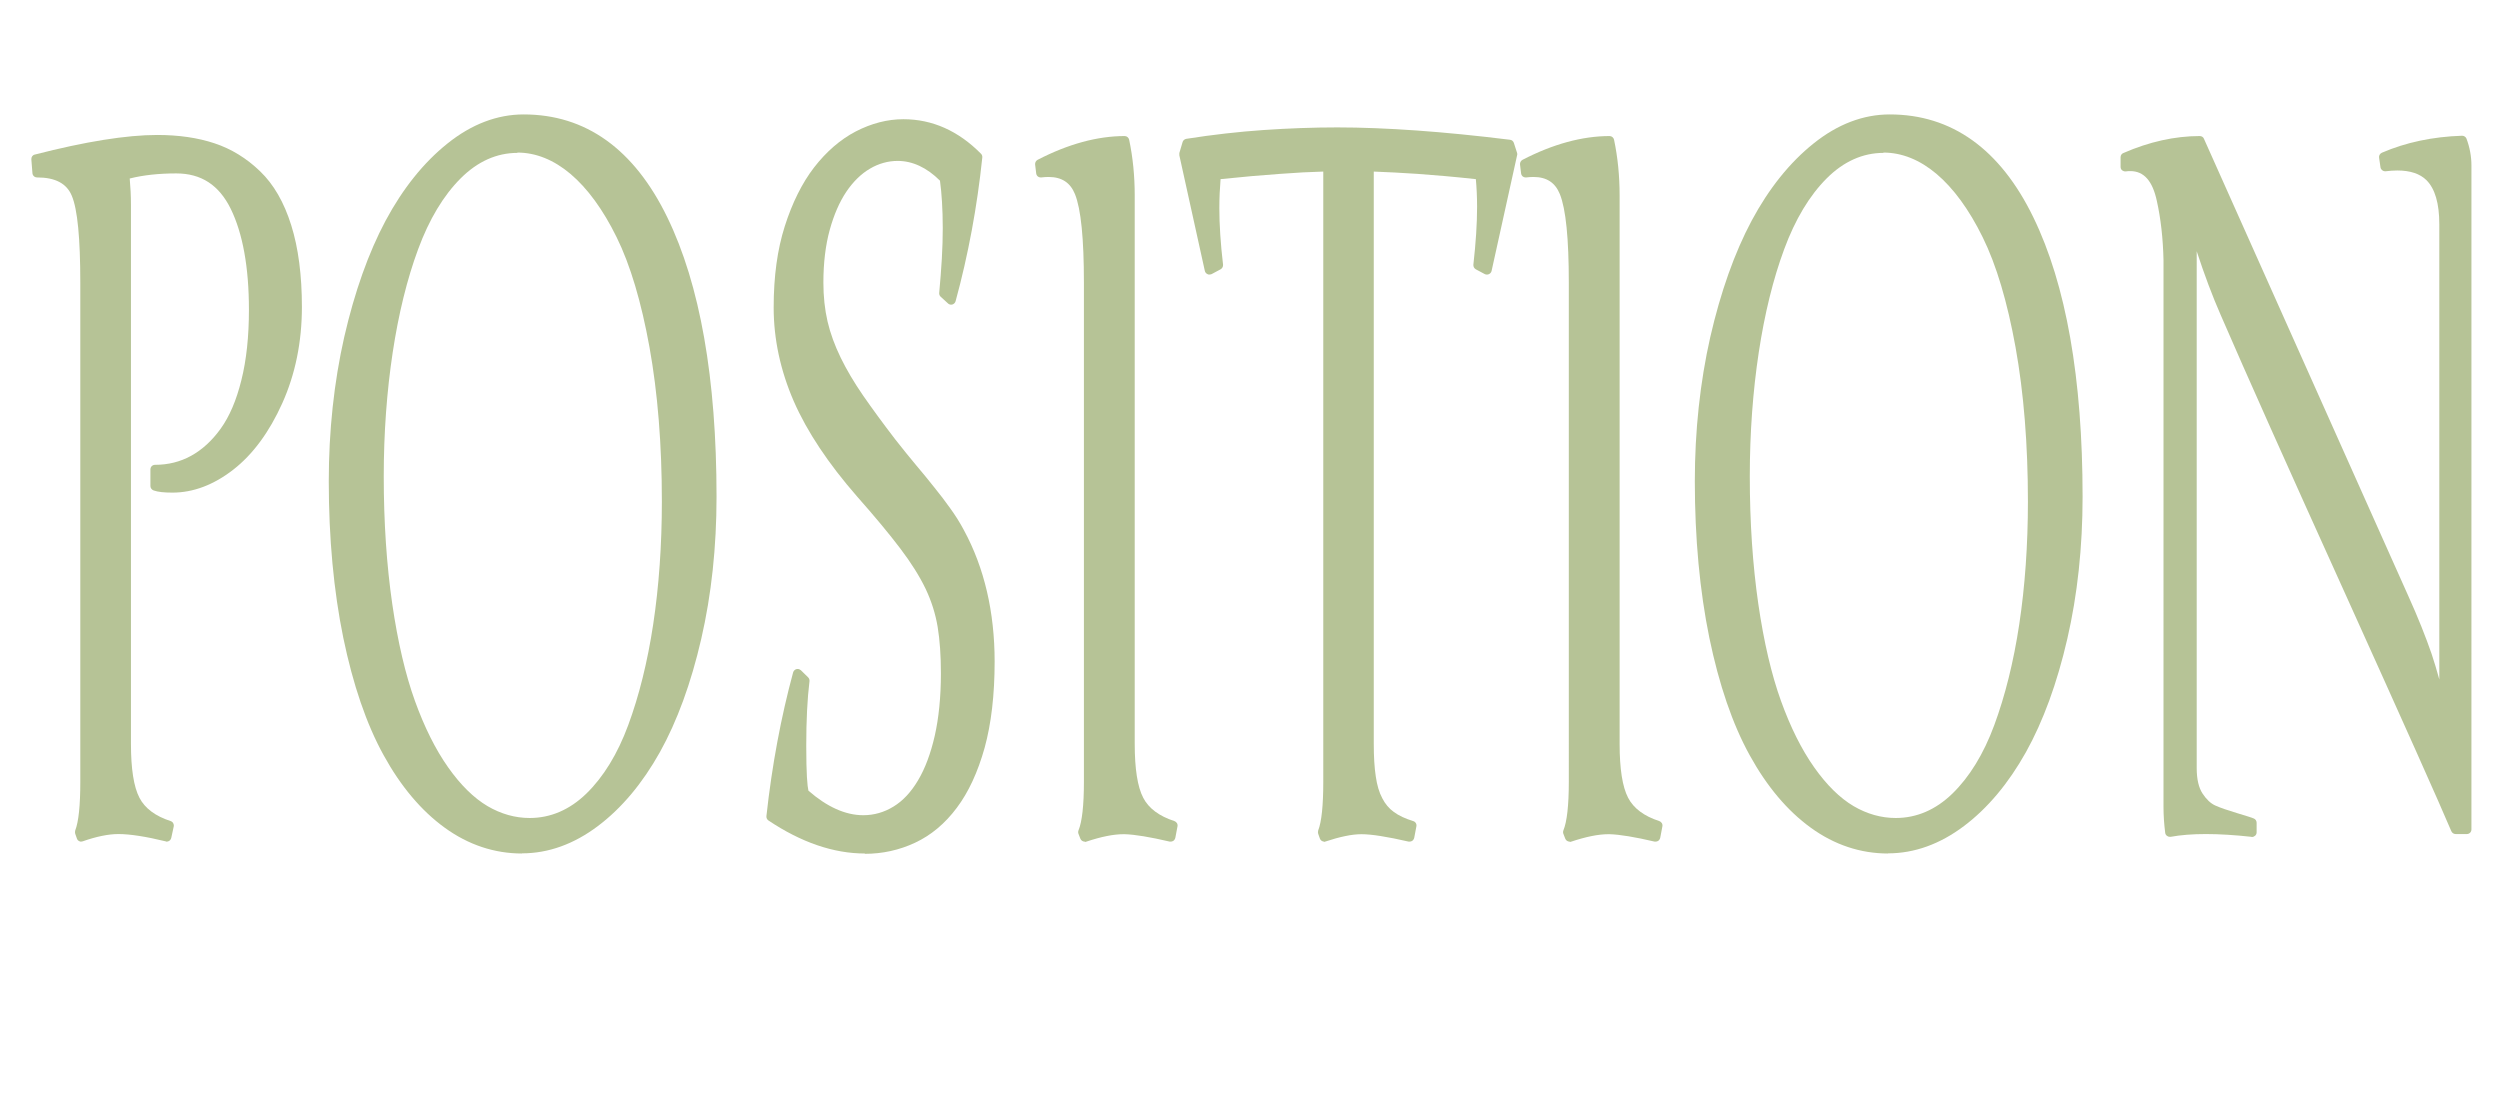
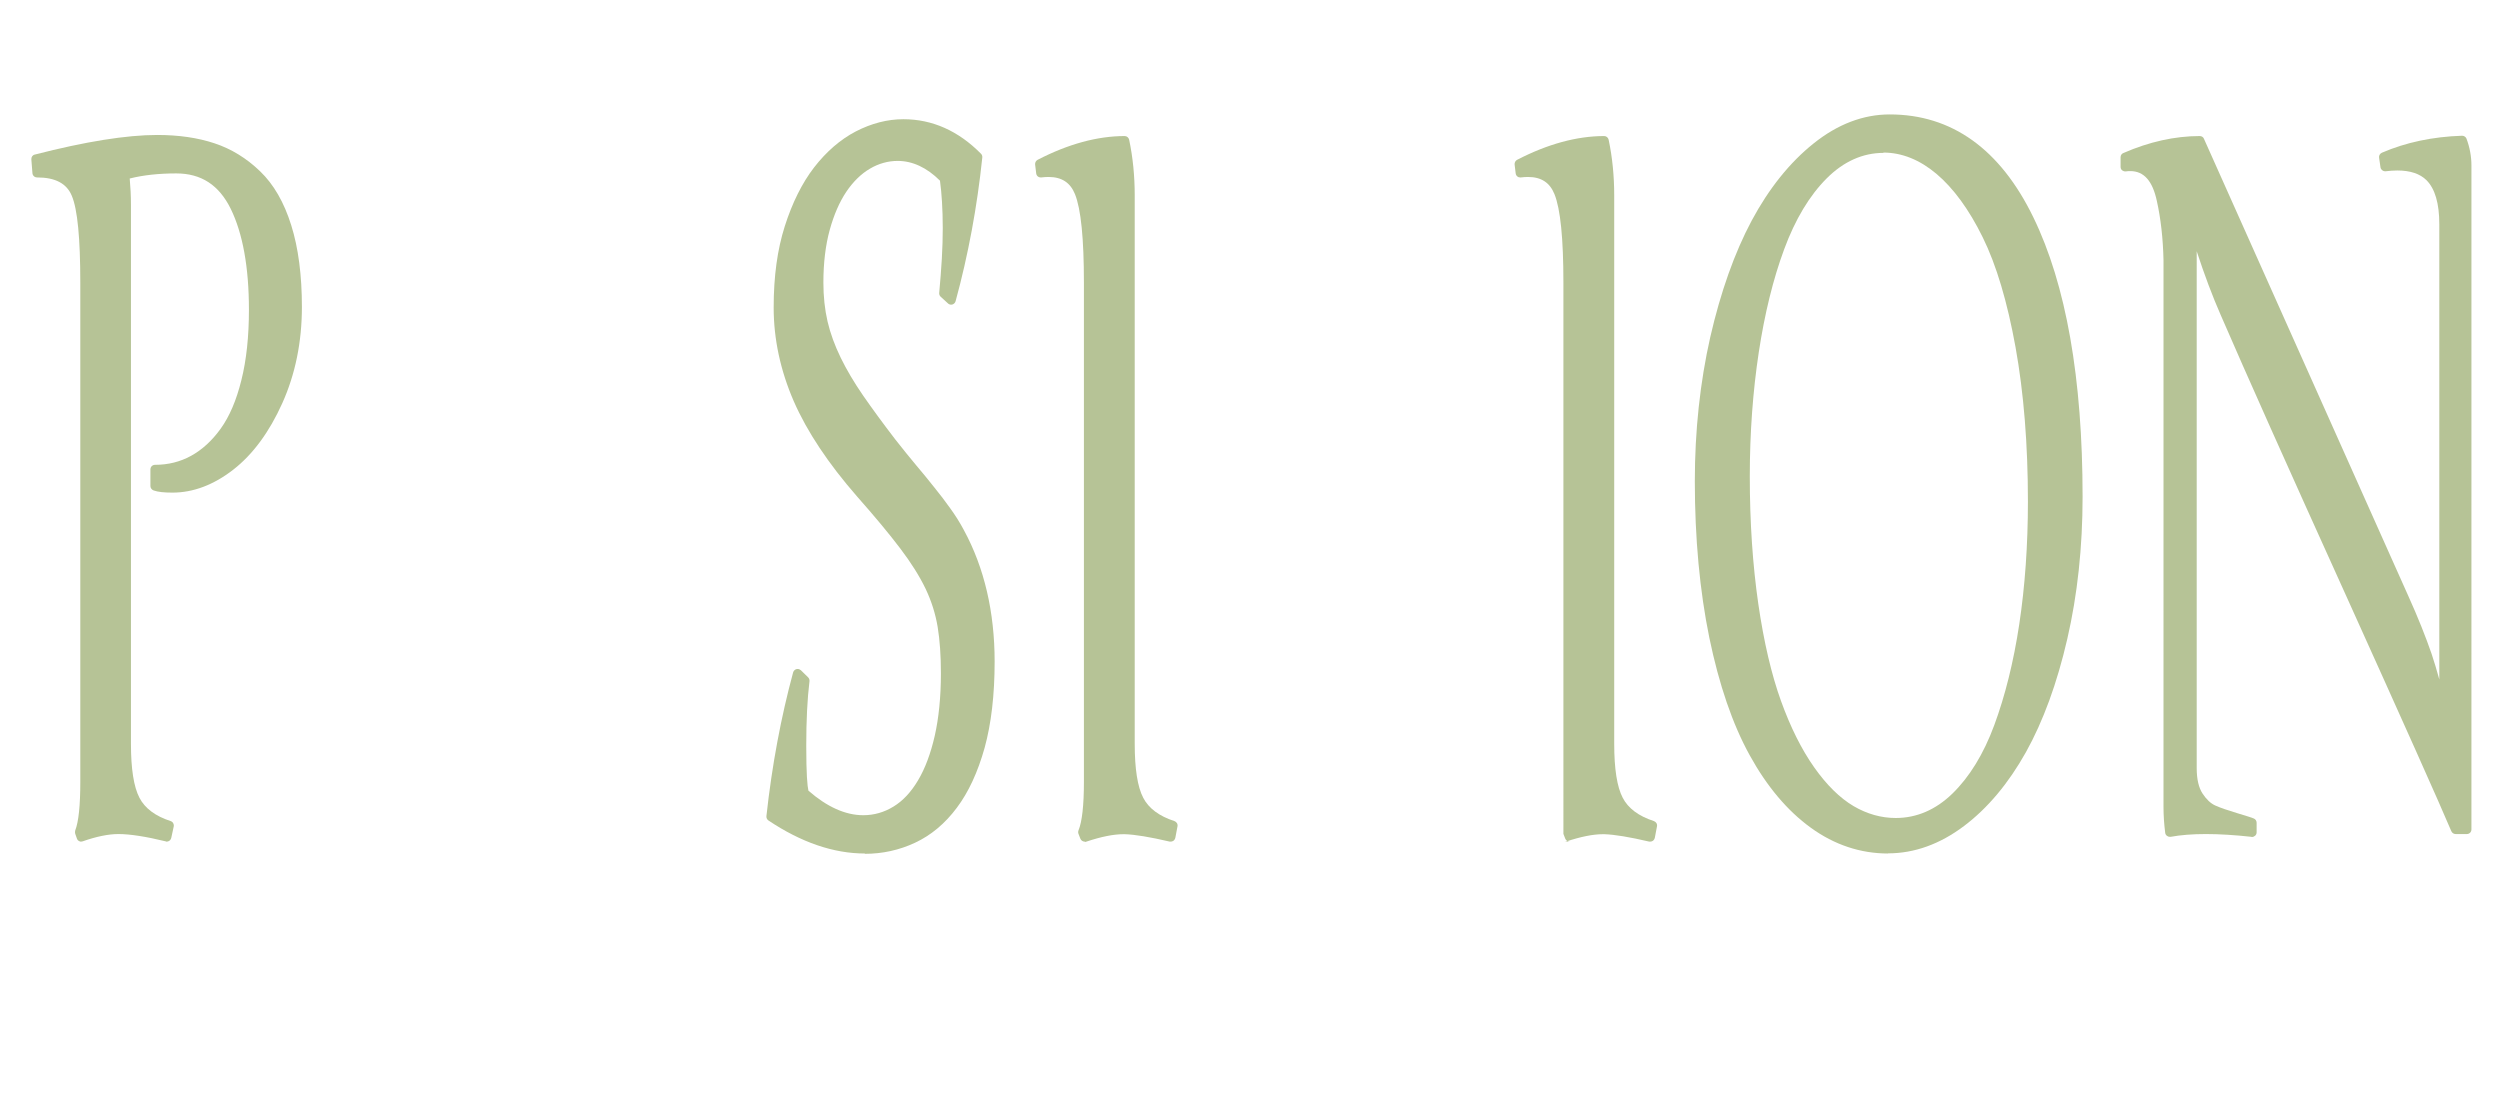
<svg xmlns="http://www.w3.org/2000/svg" id="position-svg" data-name="圖層 2" viewBox="0 0 161.89 71.8">
  <defs>
    <style>
      .position-cls-1,
      .cls-2 {
        fill: #b6c396;
      }

      .cls-2 {
        font-family: Junge-Regular, Junge;
        font-size: 36px;
        letter-spacing: -.05em;
      }
    </style>
  </defs>
  <g id="_1" data-name="1">
    <g>
      <g>
        <path class="position-cls-1" d="M10.76,54.49c-1.31-.32-2.35-.48-3.09-.48-.65,0-1.43,.16-2.31,.47-.03,.01-.07,.02-.1,.02-.04,0-.09,0-.13-.03-.07-.03-.13-.1-.15-.17l-.11-.31c-.02-.07-.02-.14,0-.21,.22-.56,.33-1.62,.33-3.15V18.3c0-2.86-.18-4.75-.55-5.62-.33-.8-1.07-1.19-2.25-1.19-.16,0-.29-.12-.3-.28l-.07-.89c-.01-.15,.08-.28,.22-.31,3.27-.84,5.94-1.27,7.93-1.27,1.39,0,2.63,.18,3.71,.54,1.09,.36,2.08,.97,2.95,1.81,.88,.84,1.56,2.02,2.02,3.5,.46,1.46,.69,3.24,.69,5.29,0,2.27-.43,4.36-1.27,6.23-.84,1.87-1.91,3.32-3.17,4.3-1.27,.99-2.6,1.49-3.94,1.49-.54,0-.94-.04-1.22-.14-.12-.04-.21-.16-.21-.28v-1.08c0-.17,.13-.3,.3-.3,.84,0,1.62-.19,2.33-.58,.71-.39,1.36-.98,1.92-1.76,.57-.79,1.02-1.84,1.34-3.14,.33-1.31,.49-2.85,.49-4.56,0-2.75-.4-4.95-1.18-6.54-.76-1.54-1.91-2.29-3.53-2.29-1.12,0-2.14,.11-3.01,.33,.05,.55,.08,1.12,.08,1.71V48.17c0,1.61,.18,2.78,.55,3.49,.35,.68,1.03,1.19,2.02,1.51,.15,.05,.23,.2,.2,.35l-.16,.74c-.02,.08-.07,.15-.13,.19-.05,.03-.1,.05-.16,.05-.02,0-.05,0-.07,0Z" />
-         <path class="position-cls-1" d="M33.81,55.27c-1.79,0-3.48-.56-5.01-1.67-1.52-1.1-2.85-2.68-3.96-4.7-1.11-2.01-1.98-4.56-2.61-7.6-.62-3.03-.94-6.44-.94-10.14,0-3.27,.34-6.41,1-9.33,.67-2.92,1.57-5.46,2.68-7.54,1.12-2.09,2.47-3.77,4.01-5,1.56-1.25,3.22-1.88,4.93-1.88,4.02,0,7.15,2.24,9.3,6.66,2.12,4.35,3.19,10.44,3.19,18.1,0,3.25-.33,6.34-.99,9.2-.66,2.87-1.56,5.33-2.68,7.34-1.13,2.02-2.48,3.63-4.01,4.78-1.55,1.17-3.21,1.77-4.92,1.77Zm-.3-45.37c-1.35,0-2.59,.56-3.68,1.65-1.12,1.12-2.04,2.66-2.75,4.58-.72,1.94-1.27,4.19-1.65,6.69-.38,2.51-.58,5.21-.58,8.03,0,2.99,.19,5.76,.55,8.25,.36,2.48,.86,4.6,1.47,6.29,.61,1.69,1.33,3.14,2.15,4.3,.81,1.15,1.67,1.99,2.55,2.51,.87,.51,1.79,.77,2.73,.77,1.35,0,2.59-.53,3.67-1.58,1.1-1.07,2.02-2.56,2.71-4.43,.7-1.89,1.25-4.09,1.62-6.54,.37-2.45,.56-5.13,.56-7.95,0-3.68-.27-7.03-.8-9.98-.53-2.93-1.24-5.33-2.13-7.13-.88-1.79-1.89-3.17-2.99-4.1-1.08-.91-2.24-1.38-3.44-1.38Z" />
        <path class="position-cls-1" d="M56.01,55.27c-2.03,0-4.13-.72-6.25-2.14-.09-.06-.14-.17-.13-.28,.36-3.3,.95-6.43,1.73-9.31,.03-.1,.11-.18,.21-.21,.03,0,.05-.01,.08-.01,.08,0,.15,.03,.21,.08l.47,.46c.07,.07,.1,.16,.09,.25-.14,1.13-.21,2.54-.21,4.18,0,1.84,.07,2.6,.14,2.91,1.2,1.05,2.4,1.59,3.55,1.59,.7,0,1.36-.19,1.96-.56,.61-.37,1.14-.94,1.59-1.7,.46-.77,.82-1.74,1.08-2.88,.26-1.15,.4-2.51,.4-4.04,0-1.15-.07-2.16-.21-3.01-.14-.84-.4-1.67-.78-2.47-.39-.81-.94-1.69-1.64-2.61-.71-.94-1.65-2.07-2.8-3.37-1.86-2.13-3.24-4.2-4.1-6.17-.86-1.98-1.3-4.02-1.3-6.06s.24-3.76,.72-5.27c.48-1.51,1.12-2.8,1.9-3.81,.79-1.02,1.7-1.81,2.7-2.33,1.01-.52,2.04-.79,3.08-.79,1.87,0,3.56,.75,5.03,2.24,.06,.06,.09,.15,.08,.24-.33,3.18-.91,6.31-1.73,9.31-.03,.1-.11,.18-.21,.21-.03,0-.06,.01-.08,.01-.07,0-.15-.03-.2-.08l-.47-.43c-.07-.06-.11-.16-.1-.25,.07-.78,.13-1.52,.17-2.22,.04-.7,.06-1.36,.06-1.98s-.02-1.19-.05-1.7c-.03-.48-.07-.94-.13-1.37-.85-.85-1.78-1.28-2.74-1.28-.62,0-1.23,.17-1.79,.5-.57,.33-1.09,.84-1.53,1.49-.45,.67-.81,1.5-1.08,2.48-.27,.98-.41,2.13-.41,3.41,0,.9,.09,1.74,.27,2.52,.18,.77,.47,1.56,.85,2.34,.38,.78,.87,1.61,1.45,2.45,.59,.85,1.29,1.81,2.09,2.85,.48,.61,.93,1.17,1.35,1.67,.42,.5,.82,.98,1.18,1.44,.37,.46,.71,.9,1.02,1.34,.32,.44,.62,.91,.89,1.42,1.32,2.43,1.99,5.3,1.99,8.51,0,2.15-.22,4.03-.65,5.59-.44,1.57-1.04,2.87-1.8,3.88-.76,1.02-1.67,1.78-2.7,2.26-1.02,.48-2.12,.72-3.26,.72Z" />
        <path class="position-cls-1" d="M70.24,54.5c-.12,0-.23-.07-.28-.19l-.12-.31c-.03-.07-.03-.15,0-.23,.23-.56,.35-1.61,.35-3.15V18.3c0-2.84-.19-4.77-.58-5.73-.3-.74-.85-1.11-1.71-1.11-.15,0-.3,.01-.47,.03-.01,0-.03,0-.04,0-.07,0-.13-.02-.18-.06-.06-.05-.1-.12-.11-.2l-.07-.58c-.01-.12,.05-.24,.16-.3,1.97-1.02,3.87-1.54,5.64-1.54,.14,0,.26,.1,.29,.24,.24,1.14,.36,2.35,.36,3.6V48.17c0,1.61,.18,2.78,.55,3.49,.35,.68,1.03,1.19,2.02,1.51,.14,.05,.23,.19,.2,.34l-.14,.74c-.02,.08-.06,.15-.13,.2-.05,.03-.11,.05-.16,.05-.02,0-.05,0-.07,0-1.28-.3-2.26-.46-2.91-.48h-.1c-.63,0-1.43,.16-2.39,.48-.03,.01-.06,.02-.09,.02Z" />
-         <path class="position-cls-1" d="M85.75,54.5c-.12,0-.24-.08-.28-.2l-.11-.31c-.02-.07-.02-.14,0-.21,.22-.56,.33-1.62,.33-3.15V11.11c-.81,.02-1.75,.07-2.81,.15-1.12,.08-2.41,.19-3.84,.34-.05,.59-.08,1.23-.08,1.88,0,1.07,.08,2.3,.24,3.66,.01,.12-.05,.24-.16,.3l-.58,.31s-.09,.03-.14,.03c-.04,0-.09,0-.13-.03-.09-.04-.15-.12-.17-.21l-1.65-7.48s0-.1,0-.15l.21-.71c.03-.11,.13-.19,.24-.21,1.71-.27,3.4-.46,5-.57,1.61-.11,3.22-.17,4.78-.17s3.3,.07,5.14,.2c1.83,.13,3.86,.33,6.04,.6,.12,.01,.21,.09,.25,.2l.21,.65c.02,.05,.02,.11,0,.16l-1.65,7.48c-.02,.09-.08,.17-.17,.21-.04,.02-.08,.03-.13,.03-.05,0-.1-.01-.14-.03l-.58-.31c-.11-.06-.17-.18-.16-.3,.08-.71,.14-1.38,.18-2,.04-.62,.06-1.2,.06-1.75,0-.65-.03-1.25-.08-1.79-1.38-.15-2.65-.26-3.76-.34-1.06-.07-2.02-.12-2.85-.15V48.17c0,.82,.04,1.53,.13,2.11,.08,.56,.22,1.04,.42,1.41,.19,.37,.44,.67,.75,.89,.32,.24,.74,.43,1.25,.59,.15,.04,.24,.19,.21,.34l-.14,.74c-.02,.08-.06,.15-.13,.2-.05,.03-.11,.05-.16,.05-.02,0-.05,0-.07,0-.69-.16-1.3-.28-1.81-.36-.5-.08-.92-.12-1.25-.12-.31,0-.66,.04-1.04,.12-.39,.08-.83,.2-1.31,.36-.03,.01-.06,.02-.1,.02Z" />
-         <path class="position-cls-1" d="M101.64,54.5c-.12,0-.23-.07-.28-.19l-.12-.31c-.03-.07-.03-.15,0-.23,.23-.56,.35-1.61,.35-3.15V18.3c0-2.84-.19-4.77-.58-5.73-.3-.74-.85-1.11-1.71-1.11-.15,0-.3,.01-.47,.03-.01,0-.03,0-.04,0-.07,0-.13-.02-.18-.06-.06-.05-.1-.12-.11-.2l-.07-.58c-.01-.12,.05-.24,.16-.3,1.97-1.02,3.87-1.54,5.64-1.54,.14,0,.26,.1,.29,.24,.24,1.14,.36,2.35,.36,3.6V48.17c0,1.61,.18,2.78,.55,3.49,.35,.68,1.03,1.19,2.02,1.51,.14,.05,.23,.19,.2,.34l-.14,.74c-.02,.08-.06,.15-.13,.2-.05,.03-.11,.05-.16,.05-.02,0-.05,0-.07,0-1.28-.3-2.26-.46-2.91-.48h-.1c-.63,0-1.43,.16-2.39,.48-.03,.01-.06,.02-.09,.02Z" />
+         <path class="position-cls-1" d="M101.64,54.5c-.12,0-.23-.07-.28-.19l-.12-.31V18.3c0-2.84-.19-4.77-.58-5.73-.3-.74-.85-1.11-1.71-1.11-.15,0-.3,.01-.47,.03-.01,0-.03,0-.04,0-.07,0-.13-.02-.18-.06-.06-.05-.1-.12-.11-.2l-.07-.58c-.01-.12,.05-.24,.16-.3,1.97-1.02,3.87-1.54,5.64-1.54,.14,0,.26,.1,.29,.24,.24,1.14,.36,2.35,.36,3.6V48.17c0,1.61,.18,2.78,.55,3.49,.35,.68,1.03,1.19,2.02,1.51,.14,.05,.23,.19,.2,.34l-.14,.74c-.02,.08-.06,.15-.13,.2-.05,.03-.11,.05-.16,.05-.02,0-.05,0-.07,0-1.28-.3-2.26-.46-2.91-.48h-.1c-.63,0-1.43,.16-2.39,.48-.03,.01-.06,.02-.09,.02Z" />
        <path class="position-cls-1" d="M122.27,55.27c-1.79,0-3.48-.56-5.01-1.67-1.52-1.1-2.85-2.68-3.96-4.7-1.11-2.01-1.98-4.56-2.61-7.6-.62-3.03-.94-6.44-.94-10.14,0-3.27,.34-6.41,1-9.33,.67-2.92,1.57-5.46,2.68-7.54,1.12-2.09,2.47-3.77,4.01-5,1.56-1.25,3.22-1.88,4.93-1.88,4.02,0,7.15,2.24,9.3,6.66,2.12,4.35,3.19,10.44,3.19,18.1,0,3.25-.33,6.34-.99,9.2-.66,2.87-1.56,5.33-2.68,7.34-1.13,2.02-2.48,3.63-4.01,4.78-1.55,1.17-3.21,1.77-4.92,1.77Zm-.3-45.37c-1.35,0-2.59,.56-3.68,1.65-1.12,1.12-2.04,2.66-2.75,4.58-.72,1.94-1.27,4.19-1.65,6.69-.38,2.51-.58,5.21-.58,8.03,0,2.99,.19,5.76,.55,8.25,.36,2.48,.86,4.6,1.47,6.29,.61,1.69,1.33,3.14,2.15,4.3,.81,1.15,1.67,1.99,2.55,2.51,.87,.51,1.79,.77,2.73,.77,1.35,0,2.59-.53,3.67-1.58,1.1-1.07,2.02-2.56,2.71-4.43,.7-1.89,1.25-4.09,1.62-6.54,.37-2.45,.56-5.13,.56-7.95,0-3.68-.27-7.03-.8-9.98-.53-2.93-1.24-5.33-2.13-7.13-.88-1.79-1.89-3.17-2.99-4.1-1.08-.91-2.24-1.38-3.44-1.38Z" />
        <path class="position-cls-1" d="M145.8,54.19c-1.09-.12-2.09-.18-2.96-.18s-1.63,.06-2.28,.18c-.02,0-.04,0-.05,0-.06,0-.13-.02-.18-.06-.07-.05-.11-.12-.12-.2-.07-.56-.11-1.12-.11-1.67V16.86c-.03-1.42-.18-2.72-.43-3.84-.28-1.31-.84-1.94-1.72-1.94-.09,0-.19,0-.29,.02-.01,0-.03,0-.04,0-.07,0-.14-.03-.2-.07-.07-.06-.1-.14-.1-.23v-.62c0-.12,.07-.23,.18-.27,1.67-.73,3.34-1.1,4.95-1.1,.12,0,.23,.07,.27,.18l13.24,29.62c.62,1.37,1.12,2.63,1.5,3.73,.17,.5,.33,1.05,.5,1.66V14.52c0-1.35-.28-2.3-.83-2.85-.42-.42-1.06-.63-1.89-.63-.24,0-.49,.02-.75,.05-.01,0-.03,0-.04,0-.15,0-.28-.11-.3-.26l-.09-.62c-.02-.13,.05-.26,.18-.32,1.55-.67,3.3-1.04,5.19-1.1h.01c.12,0,.24,.08,.28,.19,.21,.56,.32,1.15,.32,1.74V53.71c0,.17-.13,.3-.3,.3h-.72c-.12,0-.23-.07-.28-.18-.79-1.87-3.1-7.03-6.85-15.33-3.76-8.3-6.48-14.39-8.09-18.11-.53-1.21-1.05-2.59-1.55-4.12V49.74c0,.72,.13,1.27,.38,1.65,.25,.38,.53,.64,.82,.77,.33,.15,.8,.31,1.4,.49,.62,.19,.99,.3,1.09,.35,.12,.04,.19,.16,.19,.28v.62c0,.09-.04,.17-.1,.22-.06,.05-.13,.08-.2,.08-.01,0-.02,0-.03,0Z" />
      </g>
    </g>
  </g>
</svg>